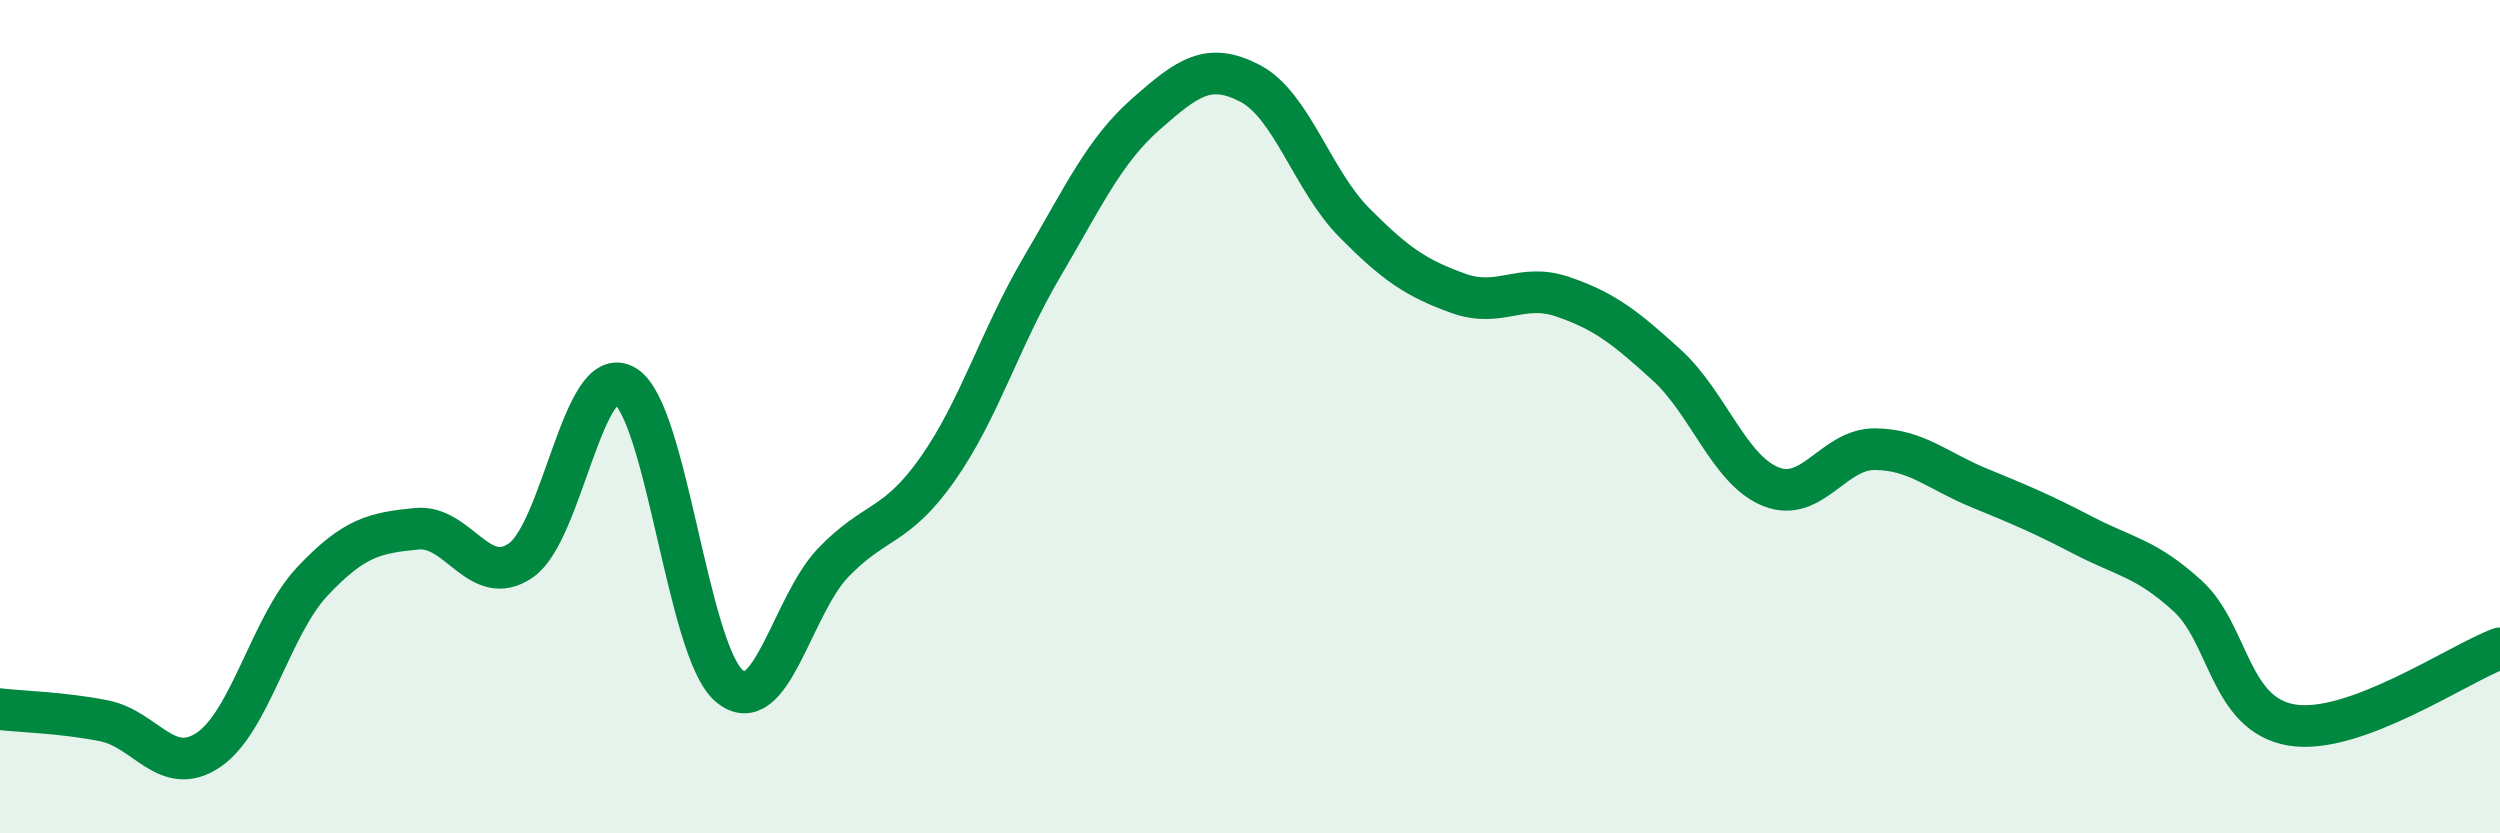
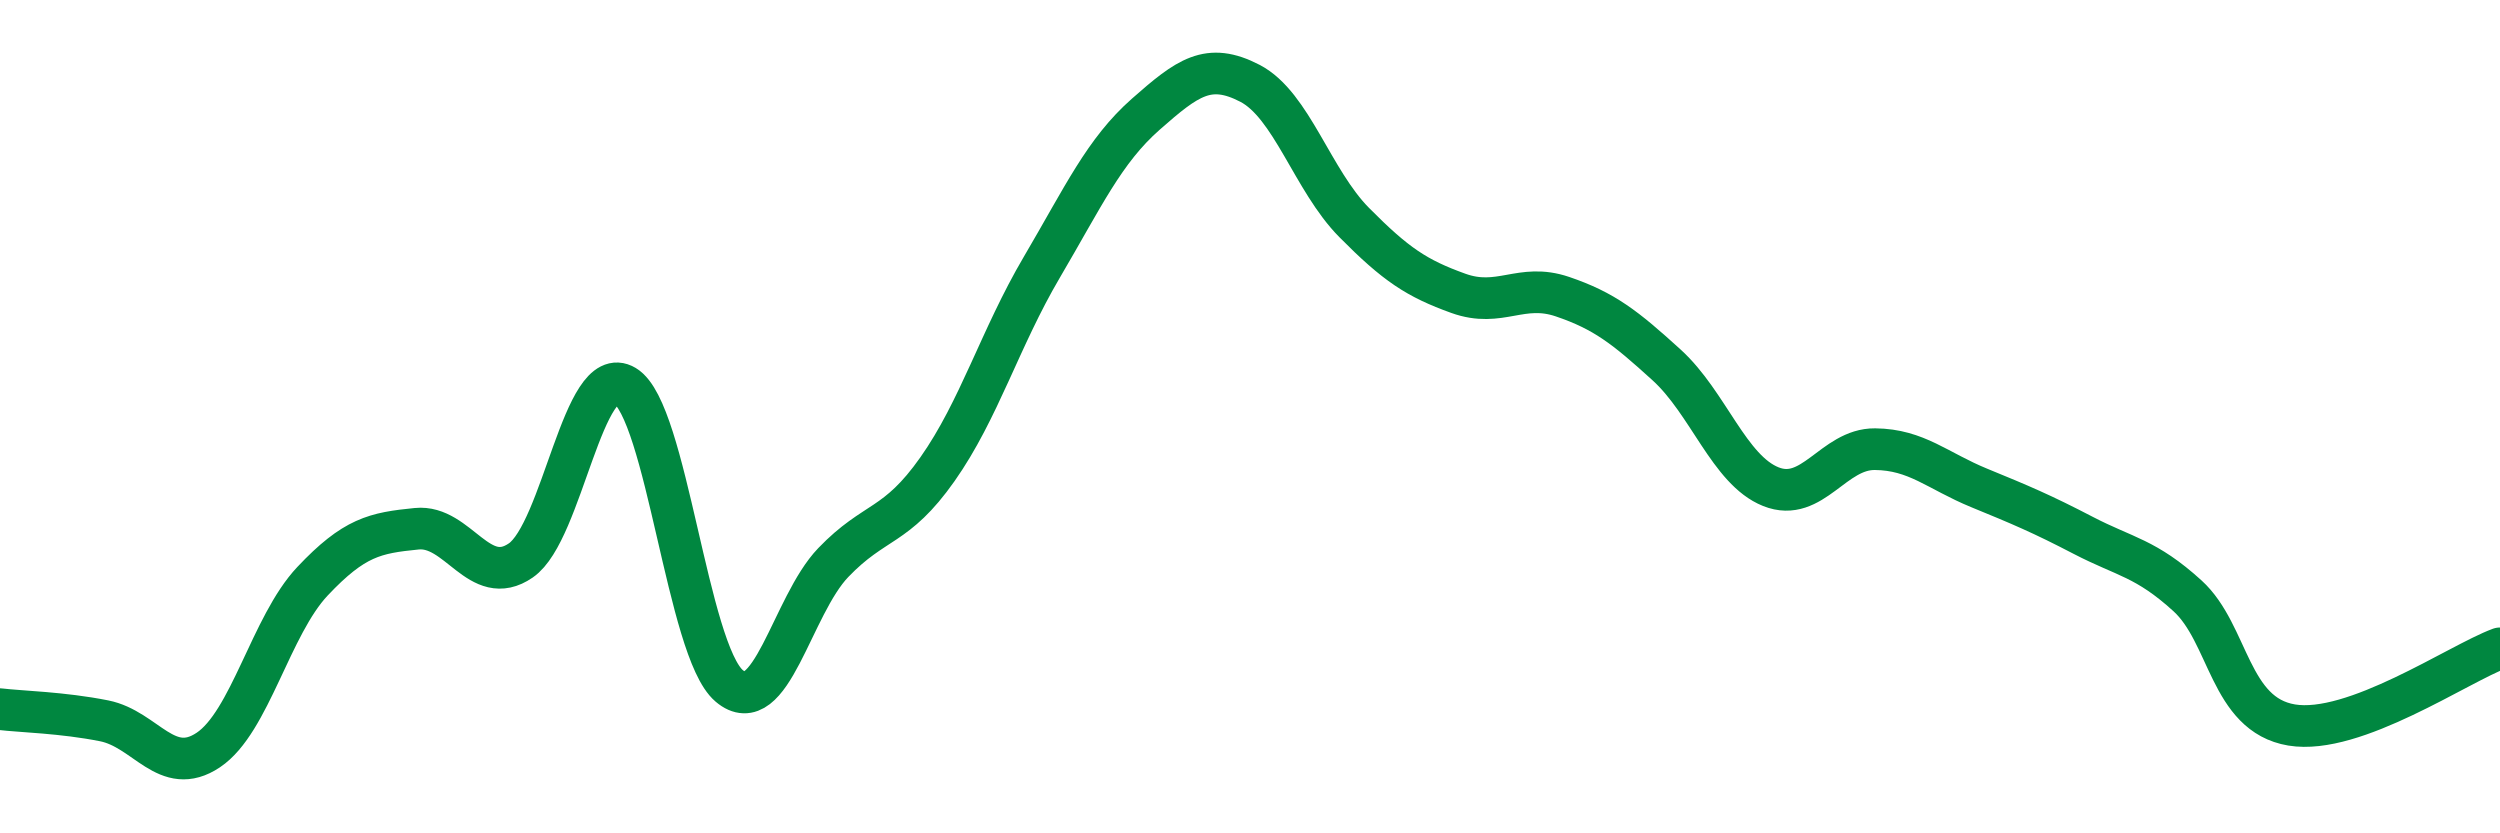
<svg xmlns="http://www.w3.org/2000/svg" width="60" height="20" viewBox="0 0 60 20">
-   <path d="M 0,17.02 C 0.5,17.08 1.5,17.1 2.5,17.3 C 3.5,17.5 4,18.67 5,18 C 6,17.33 6.5,15.01 7.5,13.95 C 8.5,12.89 9,12.79 10,12.69 C 11,12.59 11.5,14.14 12.5,13.45 C 13.5,12.76 14,8.66 15,9.26 C 16,9.86 16.5,15.61 17.5,16.46 C 18.5,17.31 19,14.54 20,13.5 C 21,12.46 21.5,12.68 22.5,11.26 C 23.5,9.84 24,8.12 25,6.42 C 26,4.72 26.5,3.62 27.5,2.74 C 28.5,1.86 29,1.48 30,2 C 31,2.52 31.5,4.33 32.5,5.34 C 33.5,6.35 34,6.68 35,7.04 C 36,7.4 36.5,6.78 37.5,7.12 C 38.5,7.46 39,7.85 40,8.76 C 41,9.67 41.5,11.28 42.5,11.68 C 43.5,12.08 44,10.77 45,10.78 C 46,10.79 46.5,11.3 47.5,11.71 C 48.5,12.12 49,12.33 50,12.85 C 51,13.37 51.5,13.39 52.5,14.3 C 53.5,15.21 53.5,17.15 55,17.4 C 56.5,17.65 59,15.93 60,15.56L60 20L0 20Z" fill="#008740" opacity="0.1" stroke-linecap="round" stroke-linejoin="round" />
  <path d="M 0,17.02 C 0.5,17.08 1.5,17.1 2.5,17.3 C 3.5,17.5 4,18.67 5,18 C 6,17.33 6.5,15.01 7.5,13.95 C 8.5,12.89 9,12.79 10,12.69 C 11,12.59 11.5,14.14 12.5,13.45 C 13.5,12.76 14,8.66 15,9.26 C 16,9.86 16.5,15.61 17.5,16.46 C 18.5,17.31 19,14.54 20,13.5 C 21,12.46 21.5,12.68 22.5,11.26 C 23.5,9.84 24,8.12 25,6.42 C 26,4.72 26.5,3.62 27.5,2.74 C 28.5,1.86 29,1.48 30,2 C 31,2.52 31.5,4.33 32.5,5.34 C 33.5,6.35 34,6.68 35,7.04 C 36,7.4 36.5,6.78 37.5,7.12 C 38.5,7.46 39,7.85 40,8.76 C 41,9.67 41.5,11.28 42.5,11.68 C 43.5,12.08 44,10.77 45,10.78 C 46,10.79 46.5,11.3 47.5,11.71 C 48.5,12.12 49,12.33 50,12.85 C 51,13.37 51.5,13.39 52.5,14.3 C 53.5,15.21 53.5,17.15 55,17.4 C 56.5,17.65 59,15.93 60,15.56" stroke="#008740" stroke-width="1" fill="none" stroke-linecap="round" stroke-linejoin="round" />
</svg>